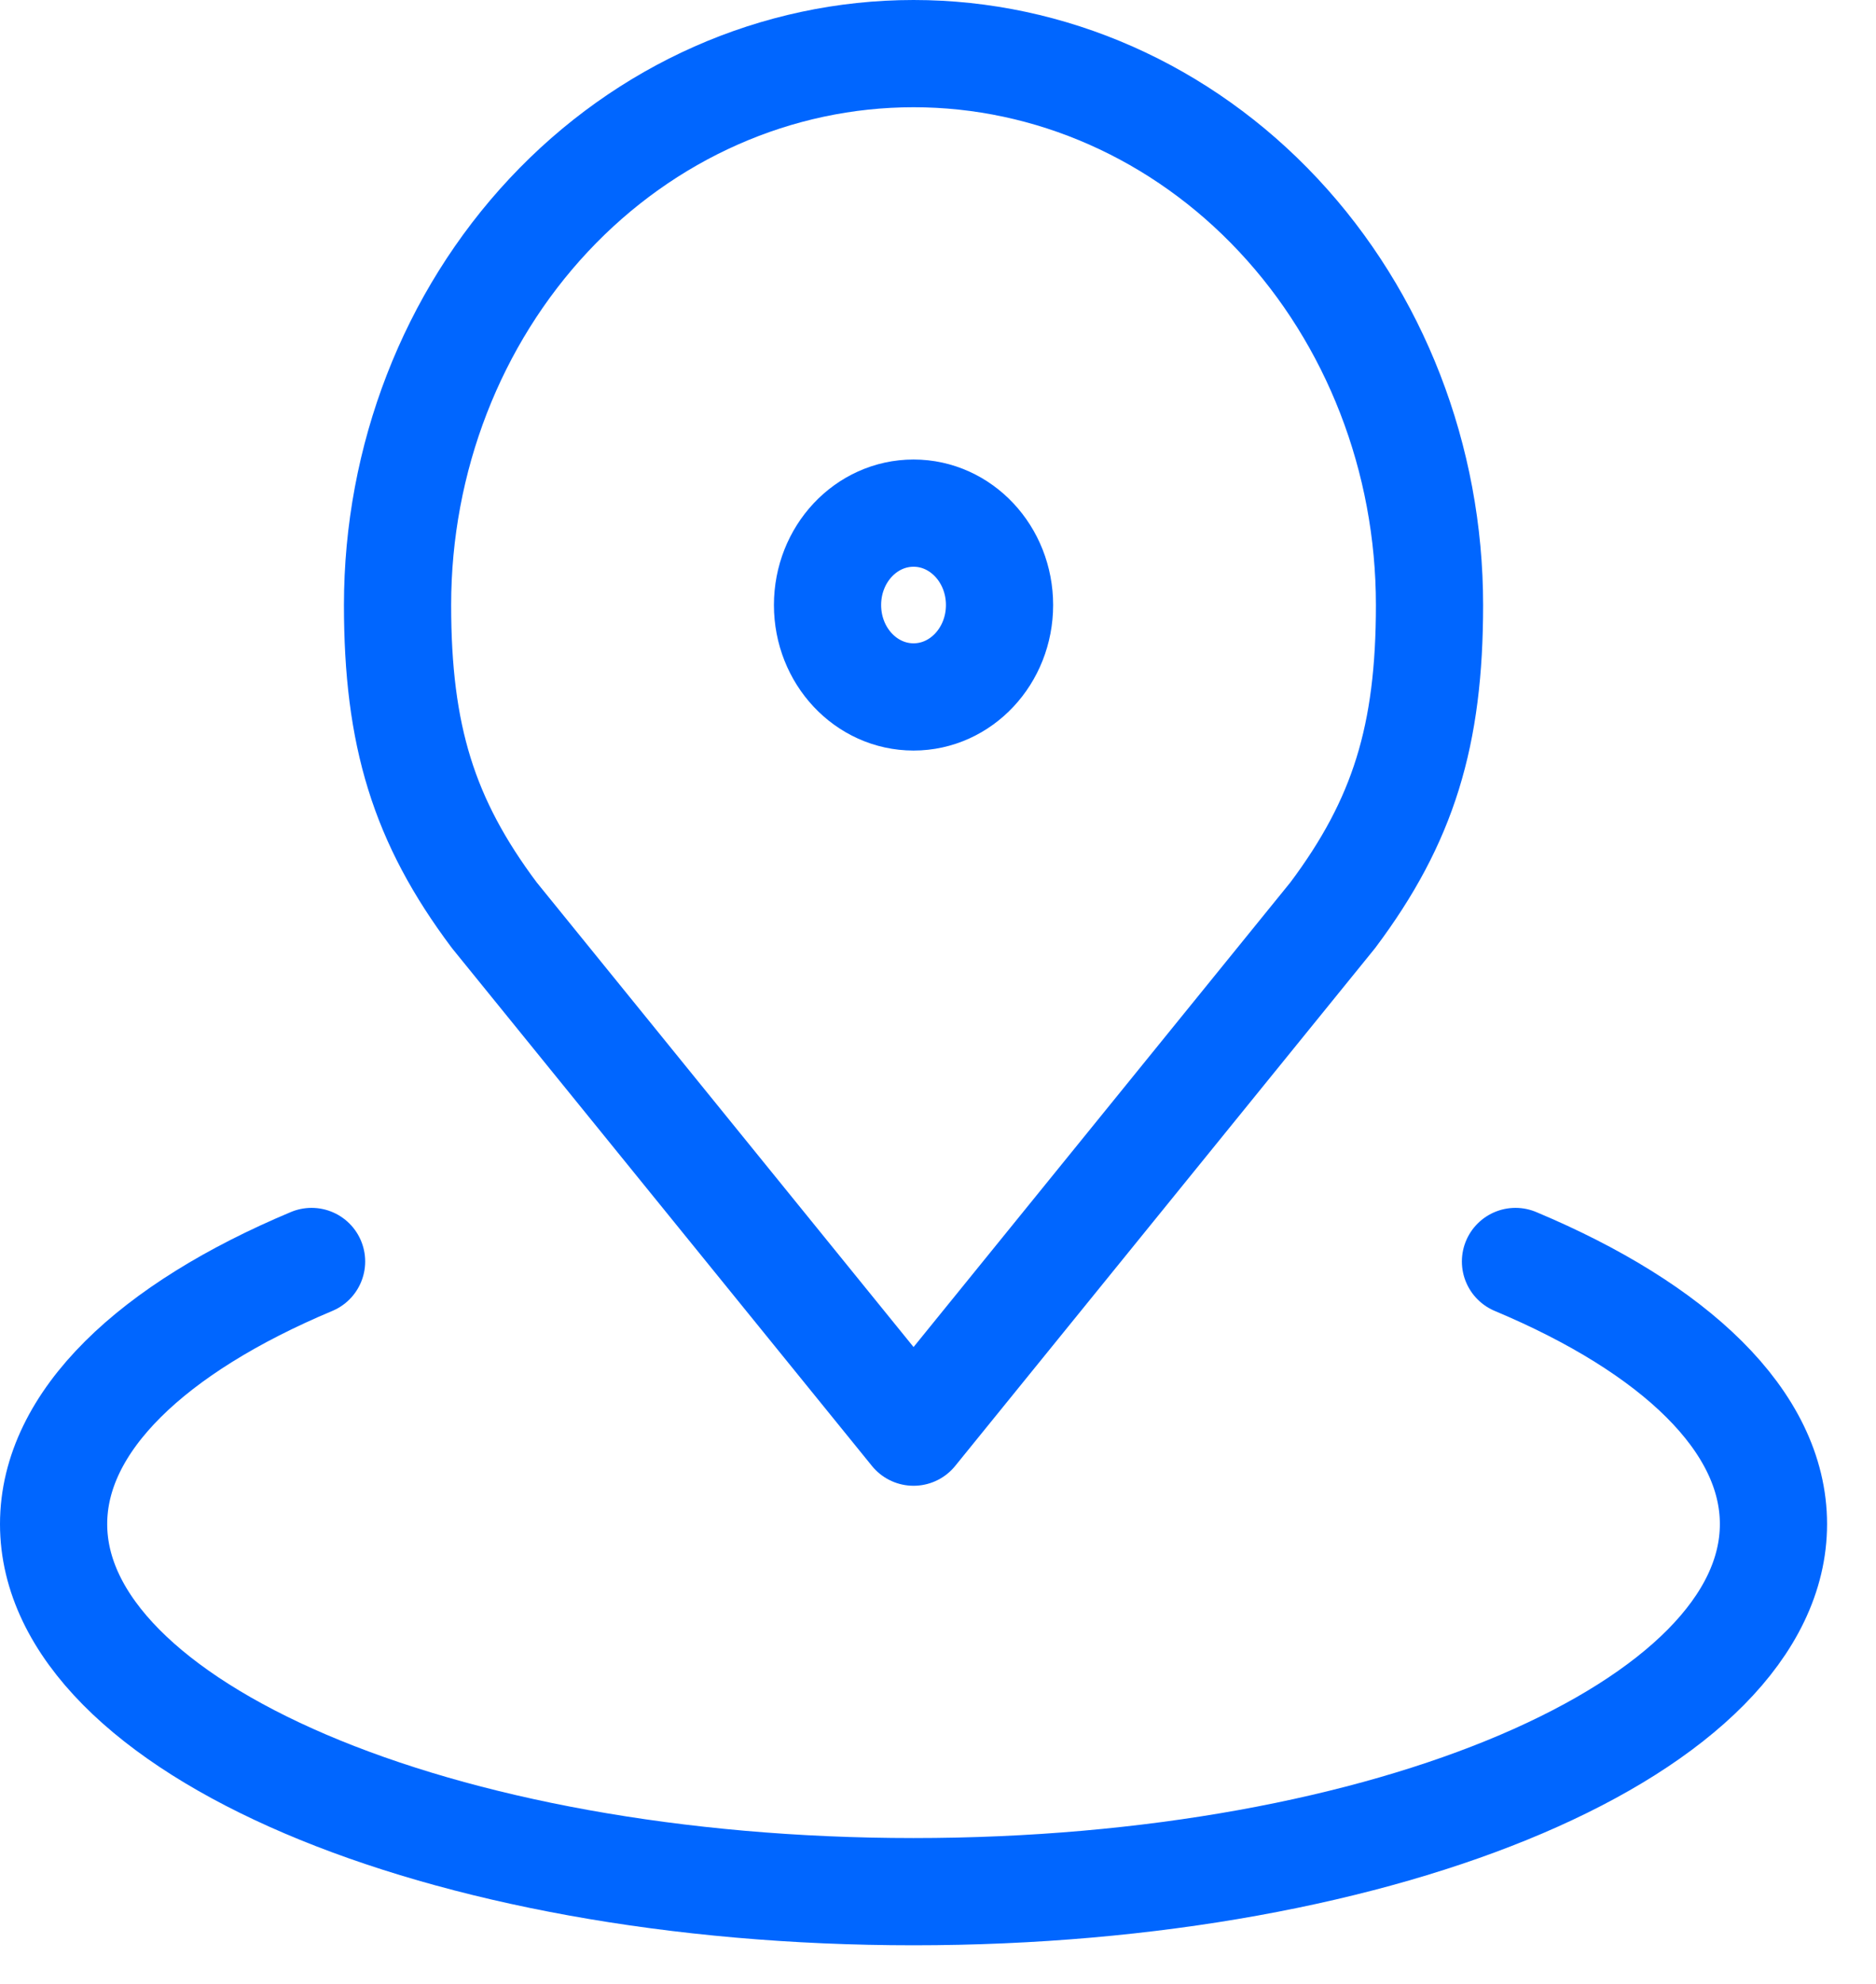
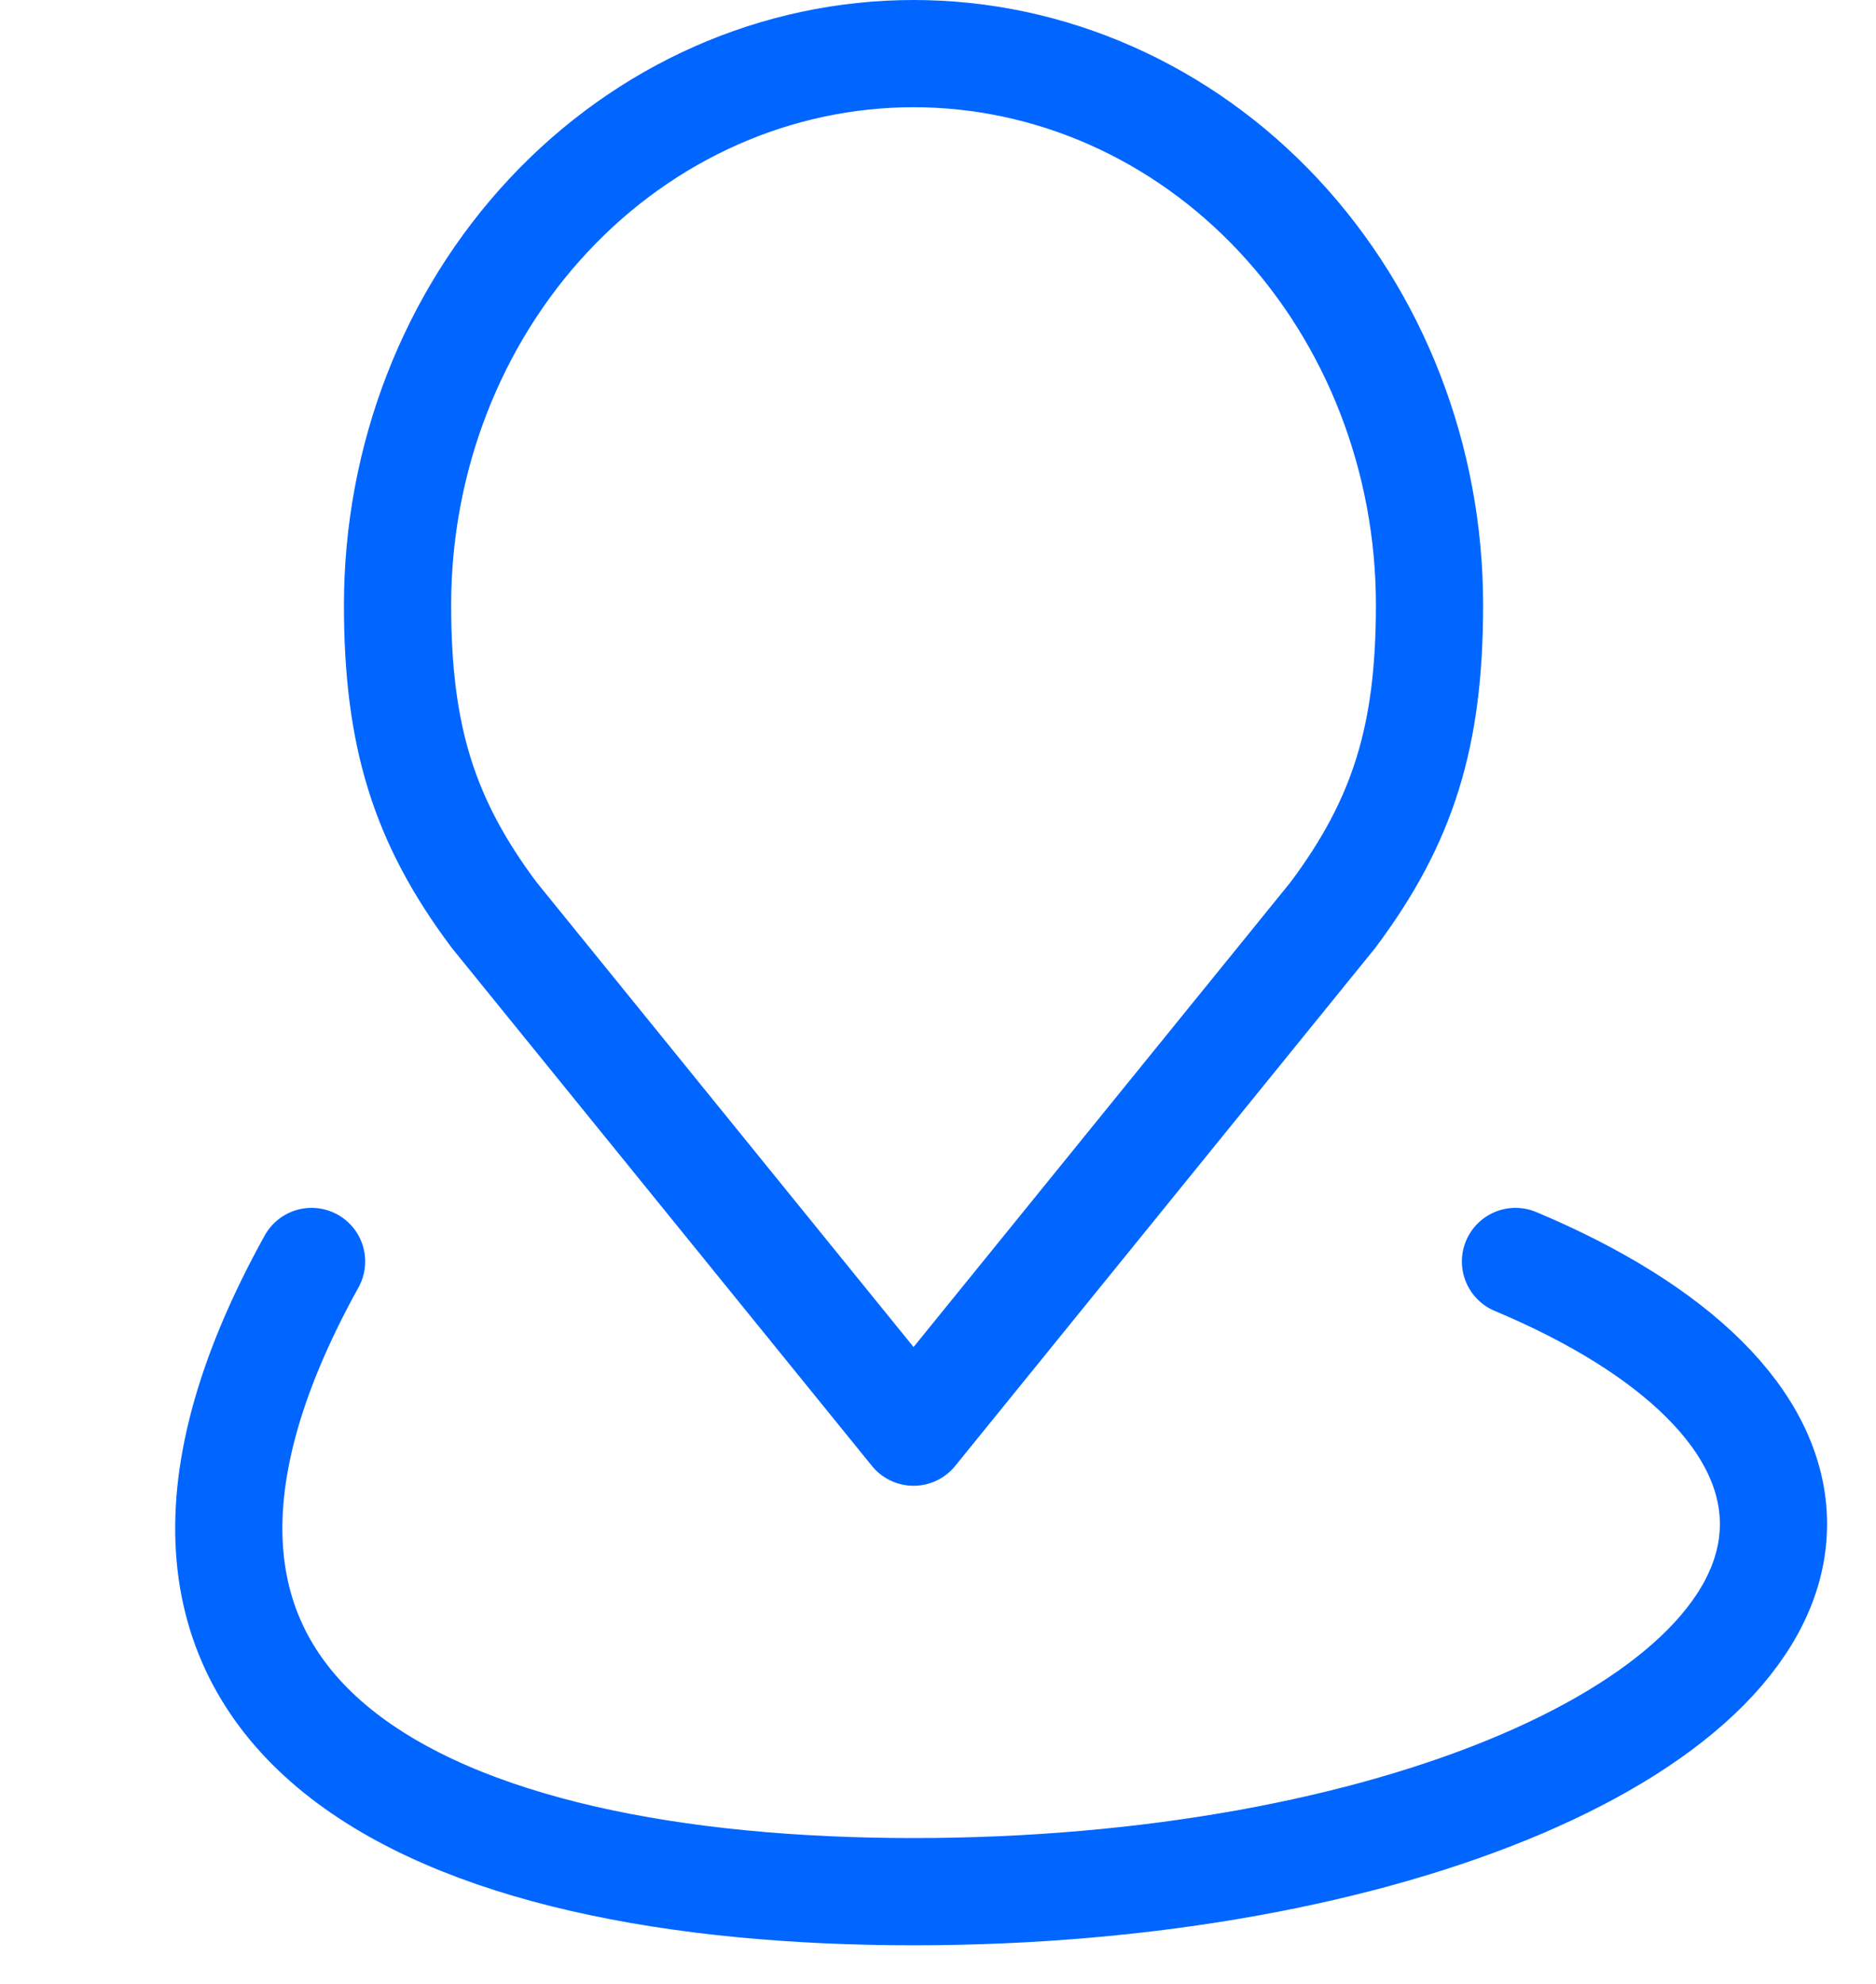
<svg xmlns="http://www.w3.org/2000/svg" width="35" height="37" viewBox="0 0 35 37" fill="none">
  <path d="M17.044 1C14.491 1 12.042 2.083 10.237 4.012C8.432 5.941 7.417 8.556 7.417 11.284C7.417 13.716 7.902 15.308 9.222 17.069L17.044 26.71L24.865 17.069C26.185 15.308 26.67 13.716 26.67 11.284C26.67 8.556 25.655 5.941 23.85 4.012C22.045 2.083 19.596 1 17.044 1V1Z" stroke="#0066FF" stroke-width="2" stroke-linecap="round" stroke-linejoin="round" />
-   <path d="M5.813 23.527C2.843 24.773 1 26.506 1 28.424C1 32.212 8.183 35.28 17.044 35.28C25.904 35.28 33.087 32.212 33.087 28.424C33.087 26.506 31.244 24.773 28.274 23.527" stroke="#0066FF" stroke-width="2" stroke-linecap="round" stroke-linejoin="round" />
-   <path d="M17.044 12.998C17.93 12.998 18.648 12.231 18.648 11.284C18.648 10.337 17.93 9.57 17.044 9.57C16.157 9.57 15.439 10.337 15.439 11.284C15.439 12.231 16.157 12.998 17.044 12.998Z" stroke="#0066FF" stroke-width="2" stroke-linecap="round" stroke-linejoin="round" />
+   <path d="M5.813 23.527C1 32.212 8.183 35.28 17.044 35.28C25.904 35.28 33.087 32.212 33.087 28.424C33.087 26.506 31.244 24.773 28.274 23.527" stroke="#0066FF" stroke-width="2" stroke-linecap="round" stroke-linejoin="round" />
</svg>